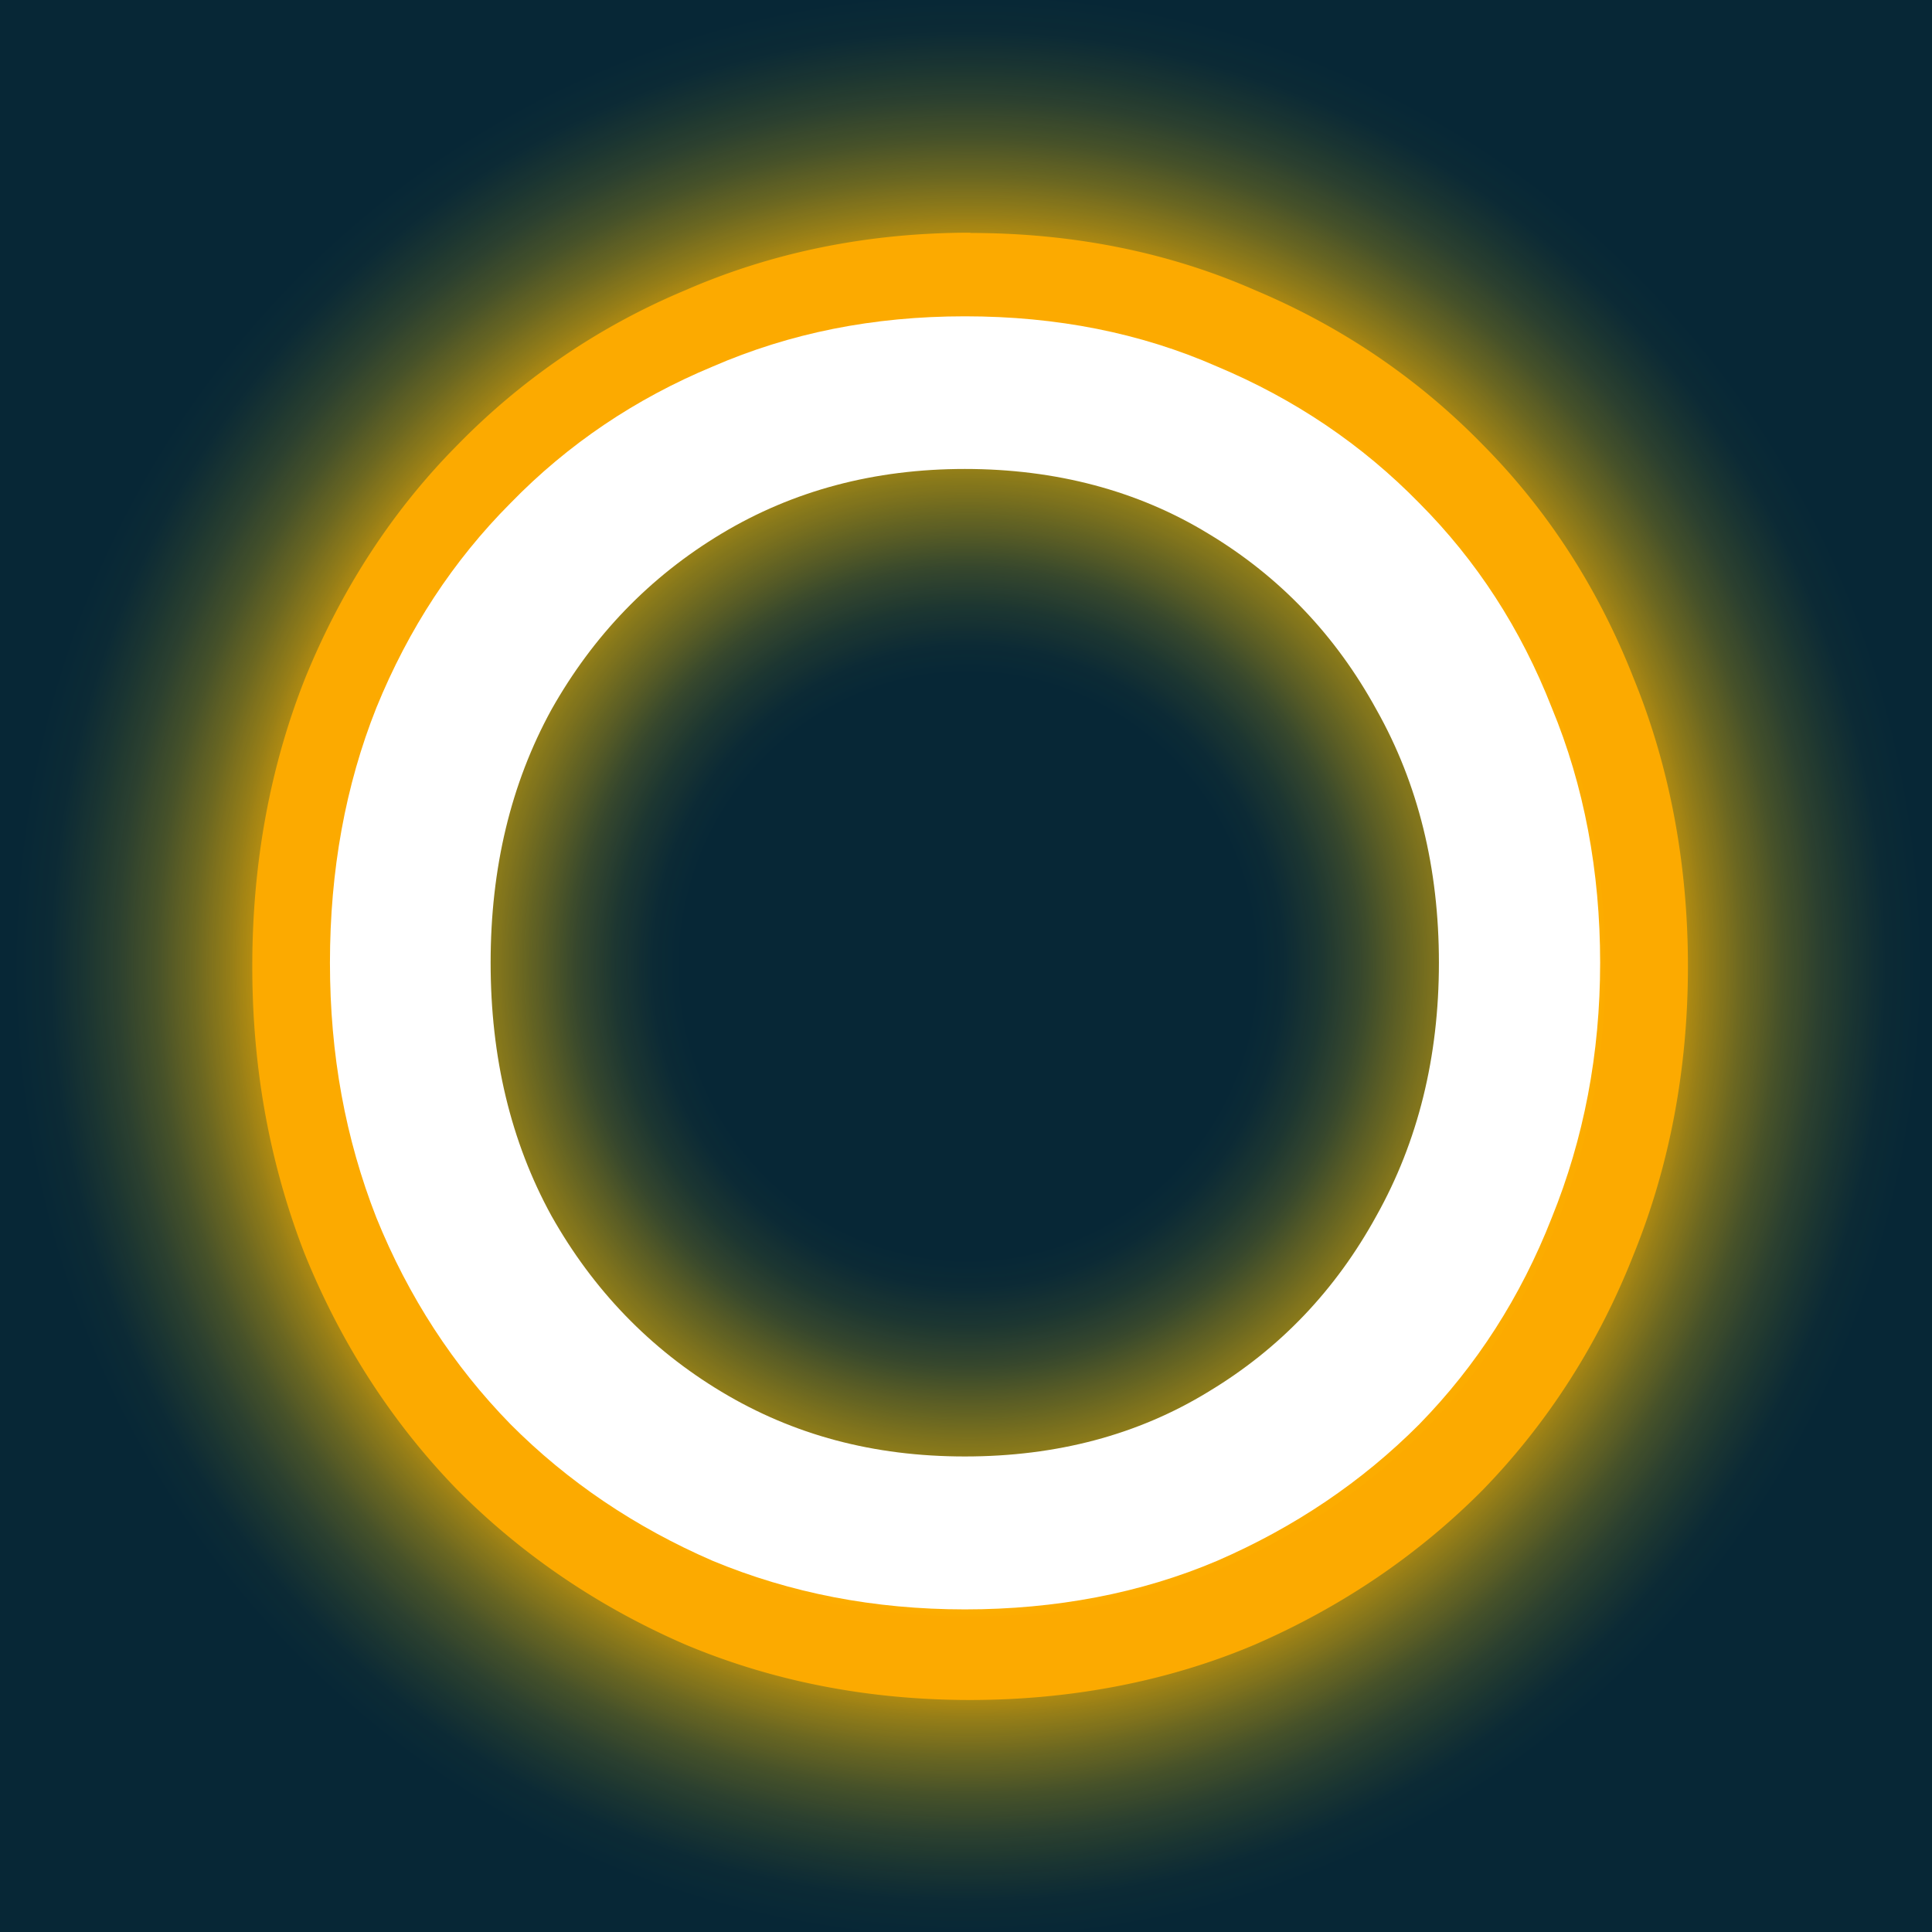
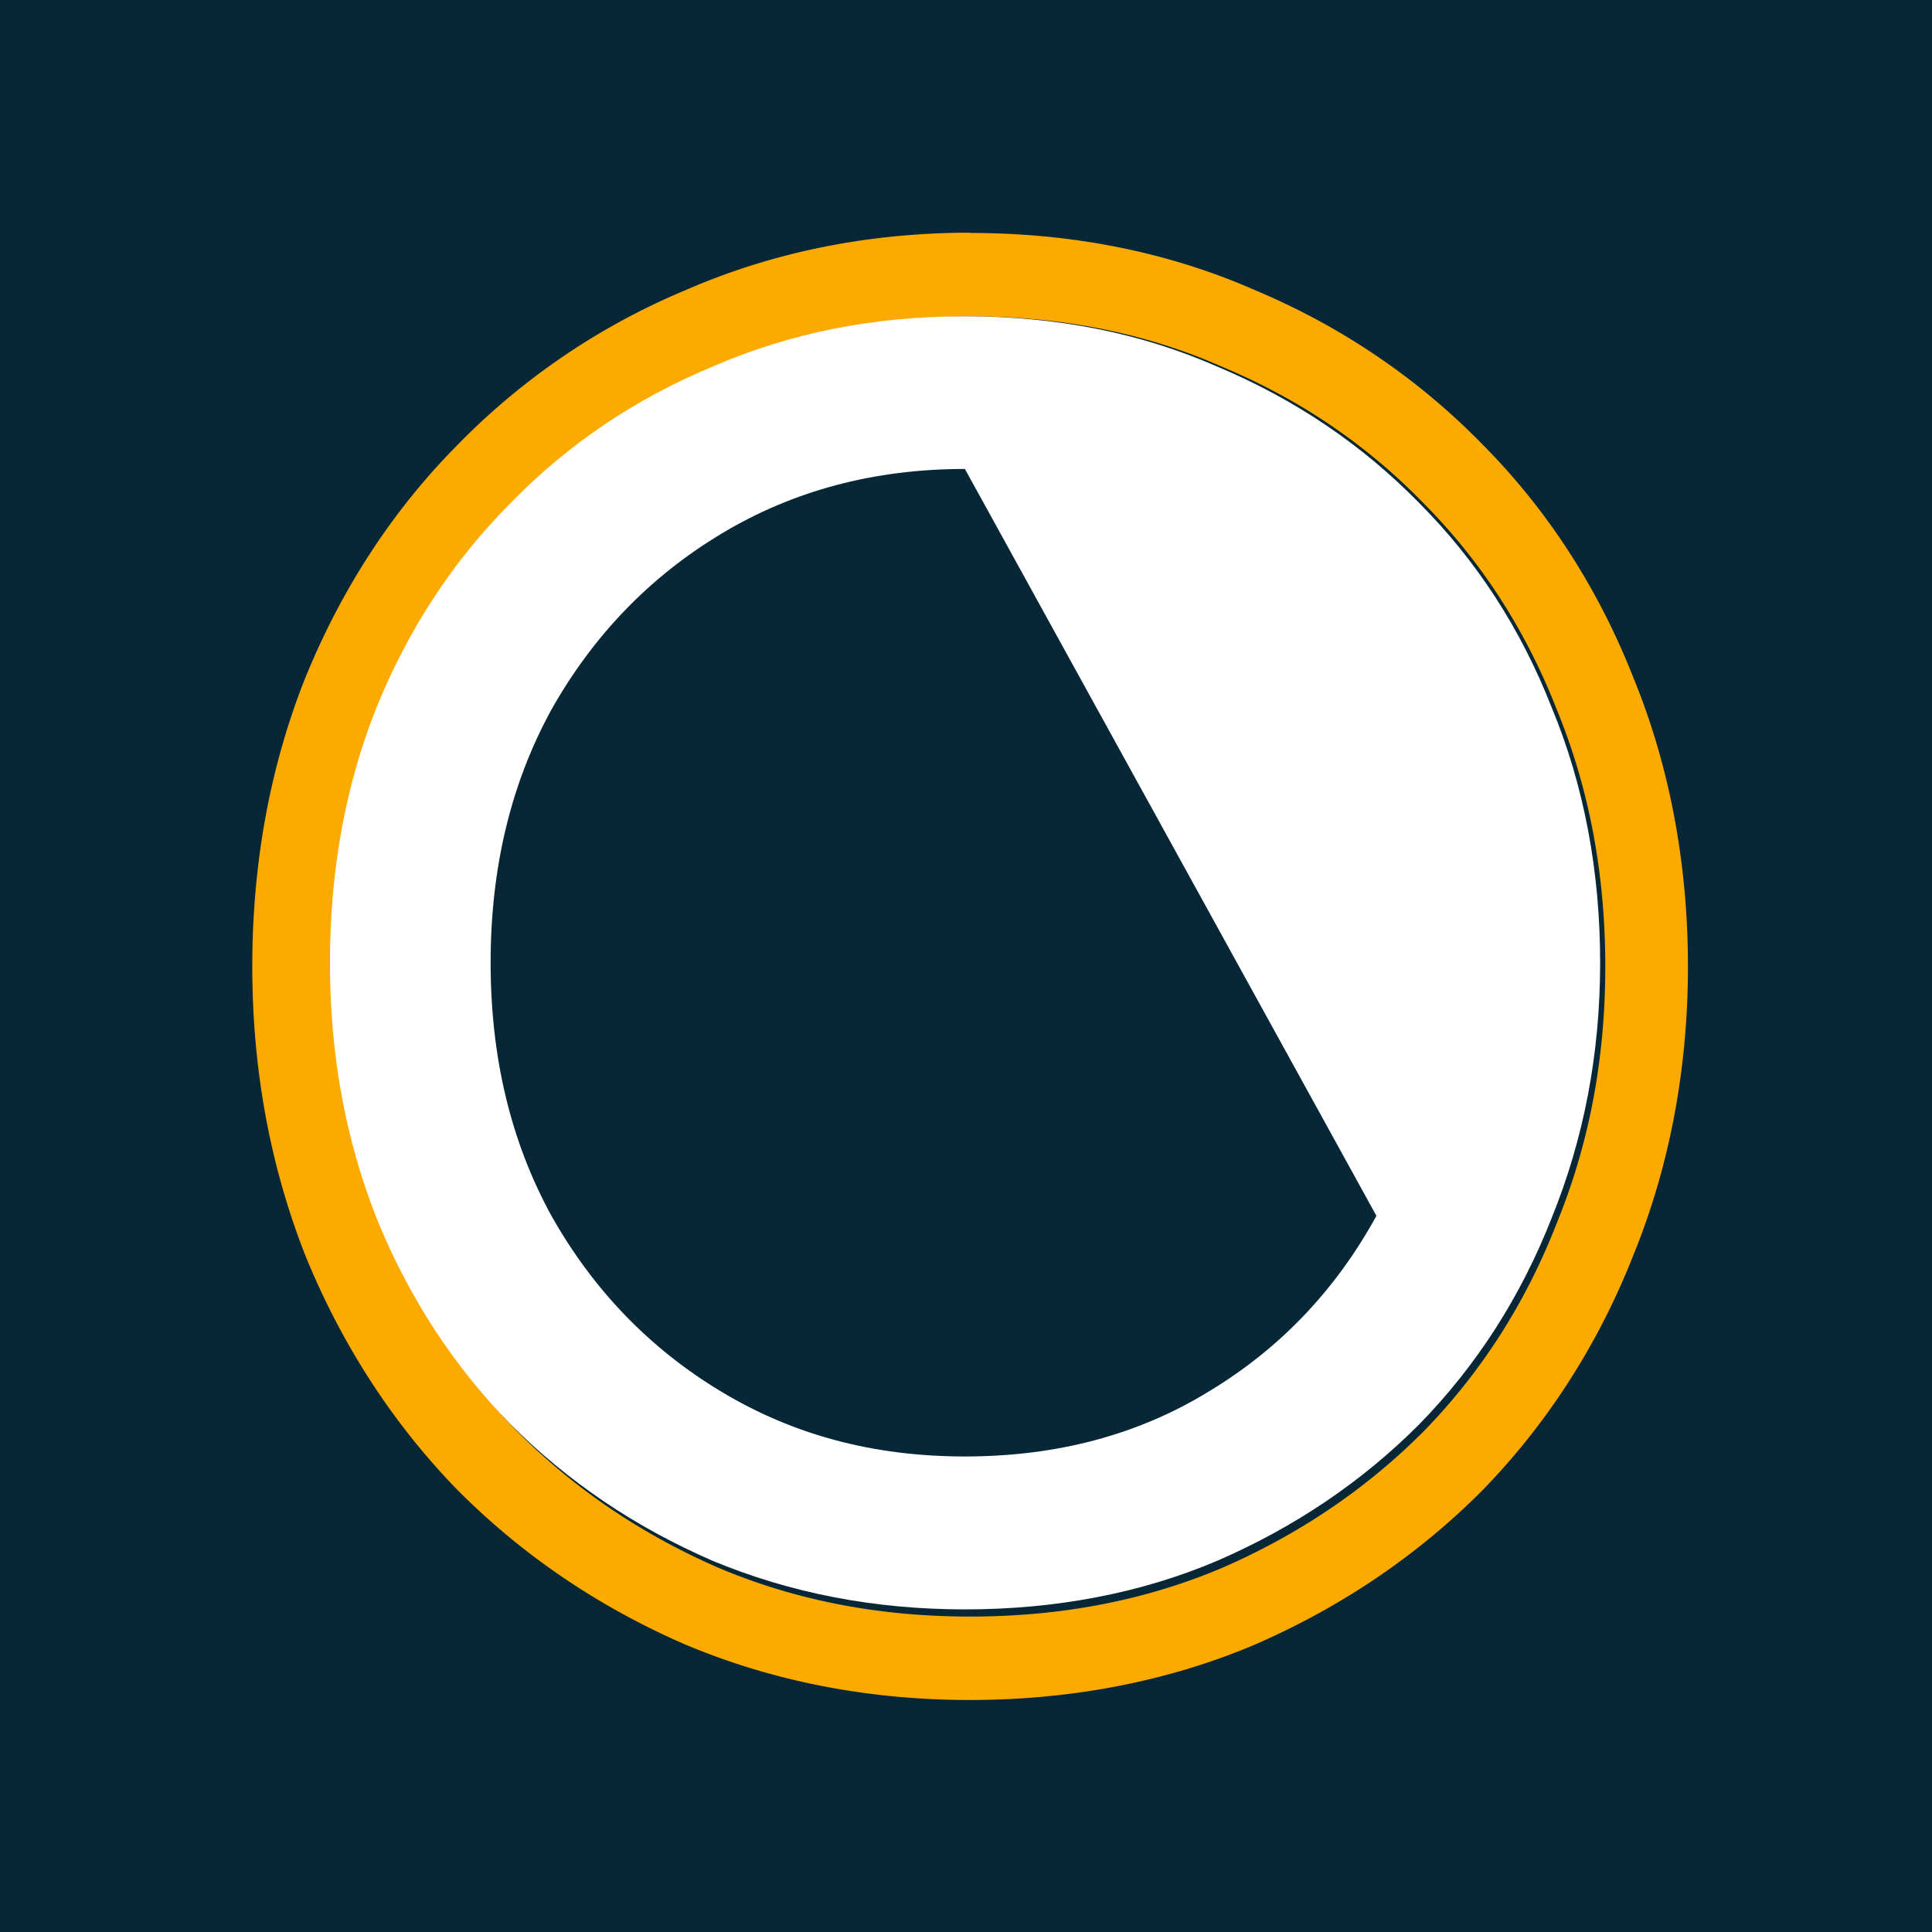
<svg xmlns="http://www.w3.org/2000/svg" fill="none" viewBox="0 0 150 150">
  <rect x="0" y="0" width="150" height="150" fill="#808080" stroke="none" />
  <g clip-path="url(#a)">
    <path fill="#072736" d="M0 0h150v150H0z" />
-     <path fill="url(#b)" d="M75.17-.523C33.837-.523.338 33.297.338 75.027c0 41.729 33.499 75.55 74.83 75.55 41.332 0 74.831-33.821 74.831-75.55 0-41.73-33.499-75.55-74.83-75.55Z" />
    <path fill="#FCAA00" d="M75.341 24.566c7.125 0 13.649 1.3 19.572 3.922 6.008 2.513 11.244 6.066 15.687 10.66 4.442 4.484 7.875 9.814 10.279 15.968 2.489 6.066 3.755 12.718 3.755 19.91 0 7.194-1.244 13.737-3.755 19.912-2.404 6.175-5.837 11.548-10.279 16.12-4.443 4.485-9.679 8.038-15.688 10.66-5.922 2.513-12.446 3.791-19.57 3.791-7.126 0-13.564-1.256-19.572-3.791-6.01-2.622-11.245-6.175-15.688-10.66-4.442-4.572-7.918-9.945-10.408-16.12-2.403-6.175-3.605-12.805-3.605-19.911 0-7.107 1.202-13.823 3.605-19.911 2.49-6.175 5.966-11.483 10.409-15.968 4.442-4.572 9.678-8.125 15.687-10.66 6.008-2.622 12.532-3.922 19.571-3.922Zm0-6.5c-7.876 0-15.322 1.495-22.125 4.464a53.592 53.592 0 0 0-17.747 12.068c-4.98 5.026-8.95 11.114-11.782 18.07-2.725 6.867-4.099 14.364-4.099 22.359 0 7.995 1.374 15.383 4.056 22.294 2.833 6.999 6.803 13.13 11.803 18.287 5.043 5.091 11.009 9.143 17.747 12.068 6.846 2.881 14.271 4.311 22.126 4.311 7.854 0 15.386-1.451 22.082-4.29 6.781-2.946 12.747-6.998 17.747-12.046 5.065-5.222 8.992-11.375 11.717-18.33 2.769-6.846 4.185-14.364 4.185-22.294s-1.416-15.513-4.206-22.338c-2.726-6.955-6.653-13.043-11.696-18.135-4.979-5.113-10.944-9.186-17.704-12.024-6.696-2.947-14.142-4.442-22.104-4.442v-.022Z" />
-     <path fill="#fff" d="M120.477 54.942c-2.404-6.142-5.84-11.421-10.284-15.882-4.445-4.546-9.684-8.08-15.696-10.602-5.926-2.607-12.453-3.9-19.582-3.9-7.128 0-13.57 1.293-19.582 3.9-6.012 2.5-11.25 6.034-15.695 10.602-4.445 4.46-7.923 9.762-10.414 15.882-2.405 6.033-3.607 12.649-3.607 19.803 0 7.154 1.202 13.662 3.607 19.803 2.49 6.141 5.969 11.485 10.414 16.032 4.444 4.461 9.683 7.995 15.695 10.602 6.012 2.5 12.54 3.771 19.582 3.771 7.043 0 13.656-1.25 19.582-3.771 6.012-2.607 11.251-6.141 15.696-10.602 4.444-4.547 7.88-9.891 10.284-16.032 2.491-6.141 3.758-12.735 3.758-19.803 0-7.068-1.245-13.748-3.758-19.803Zm-13.612 39.455c-3.157 5.754-7.494 10.322-13.055 13.662-5.454 3.34-11.766 5.021-18.895 5.021-7.128 0-13.334-1.681-18.895-5.021-5.56-3.34-9.963-7.908-13.205-13.662-3.156-5.753-4.723-12.304-4.723-19.652 0-7.348 1.567-13.899 4.723-19.653 3.242-5.753 7.644-10.321 13.205-13.661s11.852-5.021 18.895-5.021c7.043 0 13.42 1.68 18.895 5.02 5.561 3.34 9.898 7.909 13.055 13.663 3.242 5.753 4.852 12.304 4.852 19.652 0 7.348-1.632 13.899-4.852 19.652Z" />
+     <path fill="#fff" d="M120.477 54.942c-2.404-6.142-5.84-11.421-10.284-15.882-4.445-4.546-9.684-8.08-15.696-10.602-5.926-2.607-12.453-3.9-19.582-3.9-7.128 0-13.57 1.293-19.582 3.9-6.012 2.5-11.25 6.034-15.695 10.602-4.445 4.46-7.923 9.762-10.414 15.882-2.405 6.033-3.607 12.649-3.607 19.803 0 7.154 1.202 13.662 3.607 19.803 2.49 6.141 5.969 11.485 10.414 16.032 4.444 4.461 9.683 7.995 15.695 10.602 6.012 2.5 12.54 3.771 19.582 3.771 7.043 0 13.656-1.25 19.582-3.771 6.012-2.607 11.251-6.141 15.696-10.602 4.444-4.547 7.88-9.891 10.284-16.032 2.491-6.141 3.758-12.735 3.758-19.803 0-7.068-1.245-13.748-3.758-19.803Zm-13.612 39.455c-3.157 5.754-7.494 10.322-13.055 13.662-5.454 3.34-11.766 5.021-18.895 5.021-7.128 0-13.334-1.681-18.895-5.021-5.56-3.34-9.963-7.908-13.205-13.662-3.156-5.753-4.723-12.304-4.723-19.652 0-7.348 1.567-13.899 4.723-19.653 3.242-5.753 7.644-10.321 13.205-13.661s11.852-5.021 18.895-5.021Z" />
  </g>
  <defs>
    <radialGradient id="b" cx="0" cy="0" r="1" gradientTransform="matrix(74.831 0 0 75.55 75.17 75.027)" gradientUnits="userSpaceOnUse">
      <stop offset=".3" stop-color="#FFD505" stop-opacity="0" />
      <stop offset=".33" stop-color="#FED404" stop-opacity=".02" />
      <stop offset=".37" stop-color="#FED104" stop-opacity=".09" />
      <stop offset=".41" stop-color="#FECE04" stop-opacity=".19" />
      <stop offset=".45" stop-color="#FEC803" stop-opacity=".34" />
      <stop offset=".5" stop-color="#FDC202" stop-opacity=".53" />
      <stop offset=".55" stop-color="#FDB901" stop-opacity=".75" />
      <stop offset=".6" stop-color="#FDB101" />
      <stop offset=".7" stop-color="#FCAA00" />
      <stop offset=".73" stop-color="#FCB200" stop-opacity=".81" />
      <stop offset=".77" stop-color="#FDBC02" stop-opacity=".59" />
      <stop offset=".81" stop-color="#FDC402" stop-opacity=".41" />
      <stop offset=".85" stop-color="#FECB03" stop-opacity=".26" />
      <stop offset=".89" stop-color="#FED004" stop-opacity=".15" />
      <stop offset=".93" stop-color="#FED404" stop-opacity=".07" />
      <stop offset=".96" stop-color="#FED604" stop-opacity=".02" />
      <stop offset="1" stop-color="#FFD705" stop-opacity="0" />
    </radialGradient>
    <clipPath id="a">
      <path fill="#fff" d="M0 0h150v150H0z" />
    </clipPath>
  </defs>
</svg>